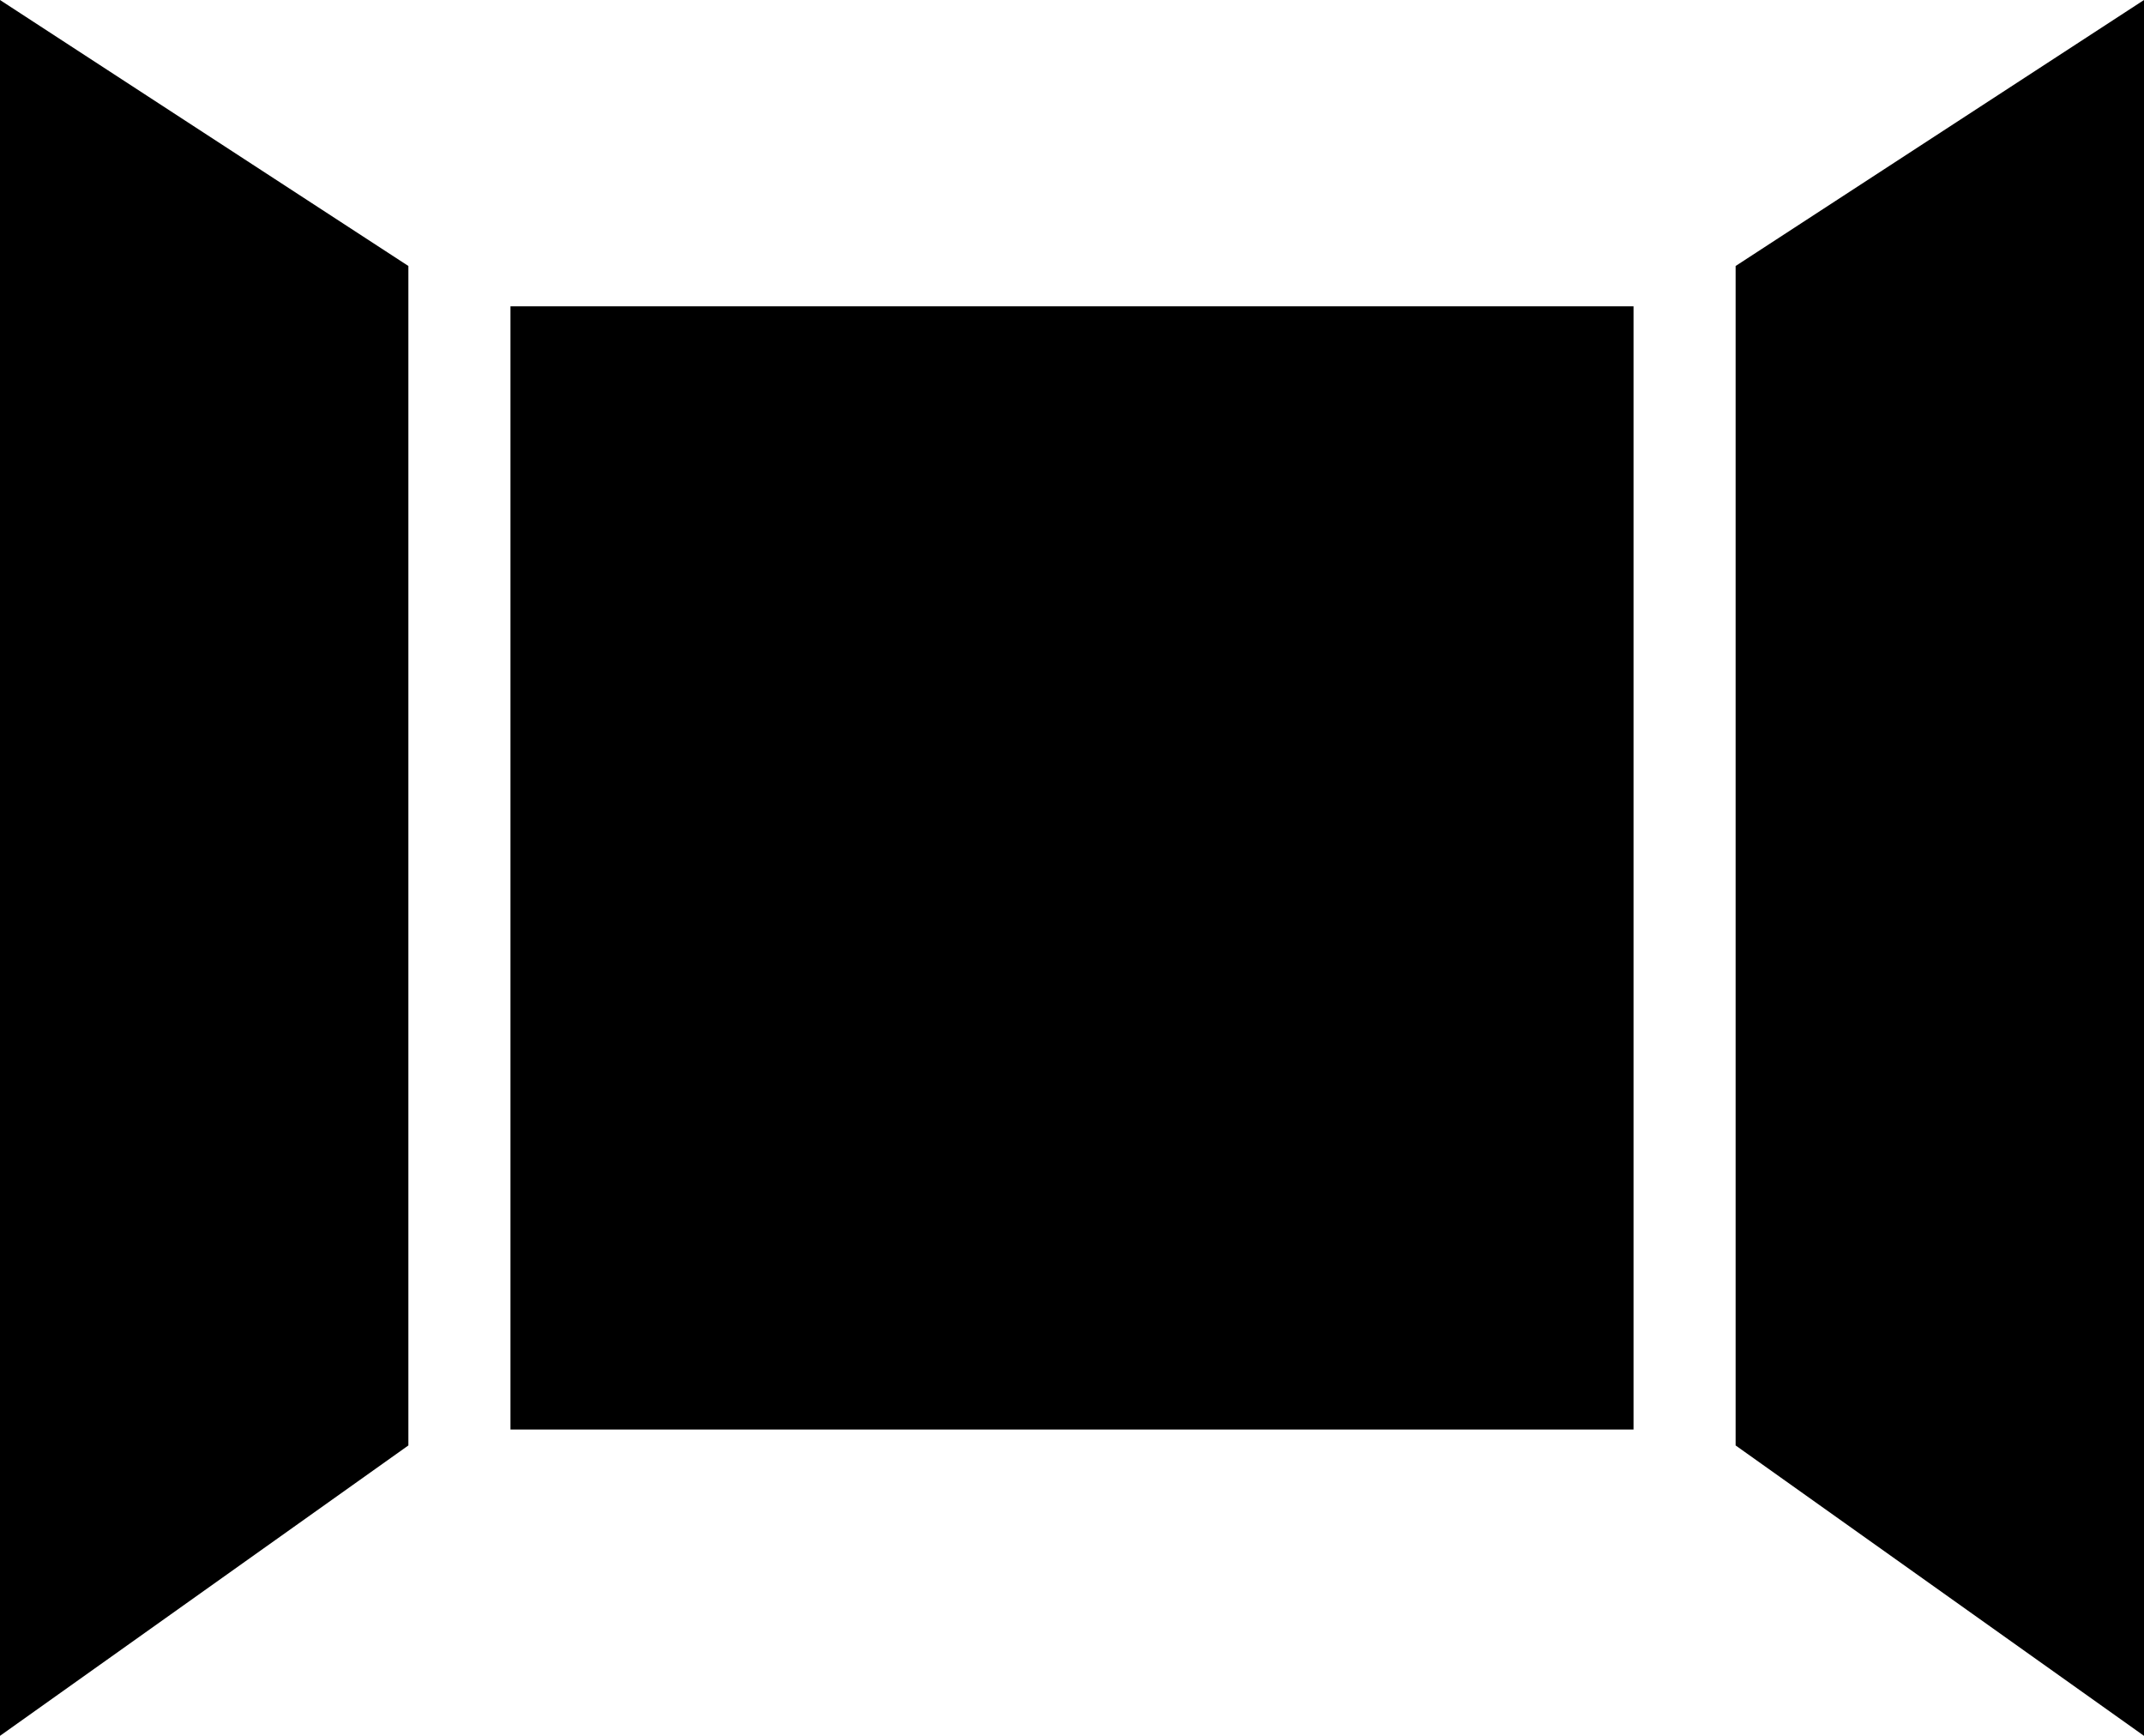
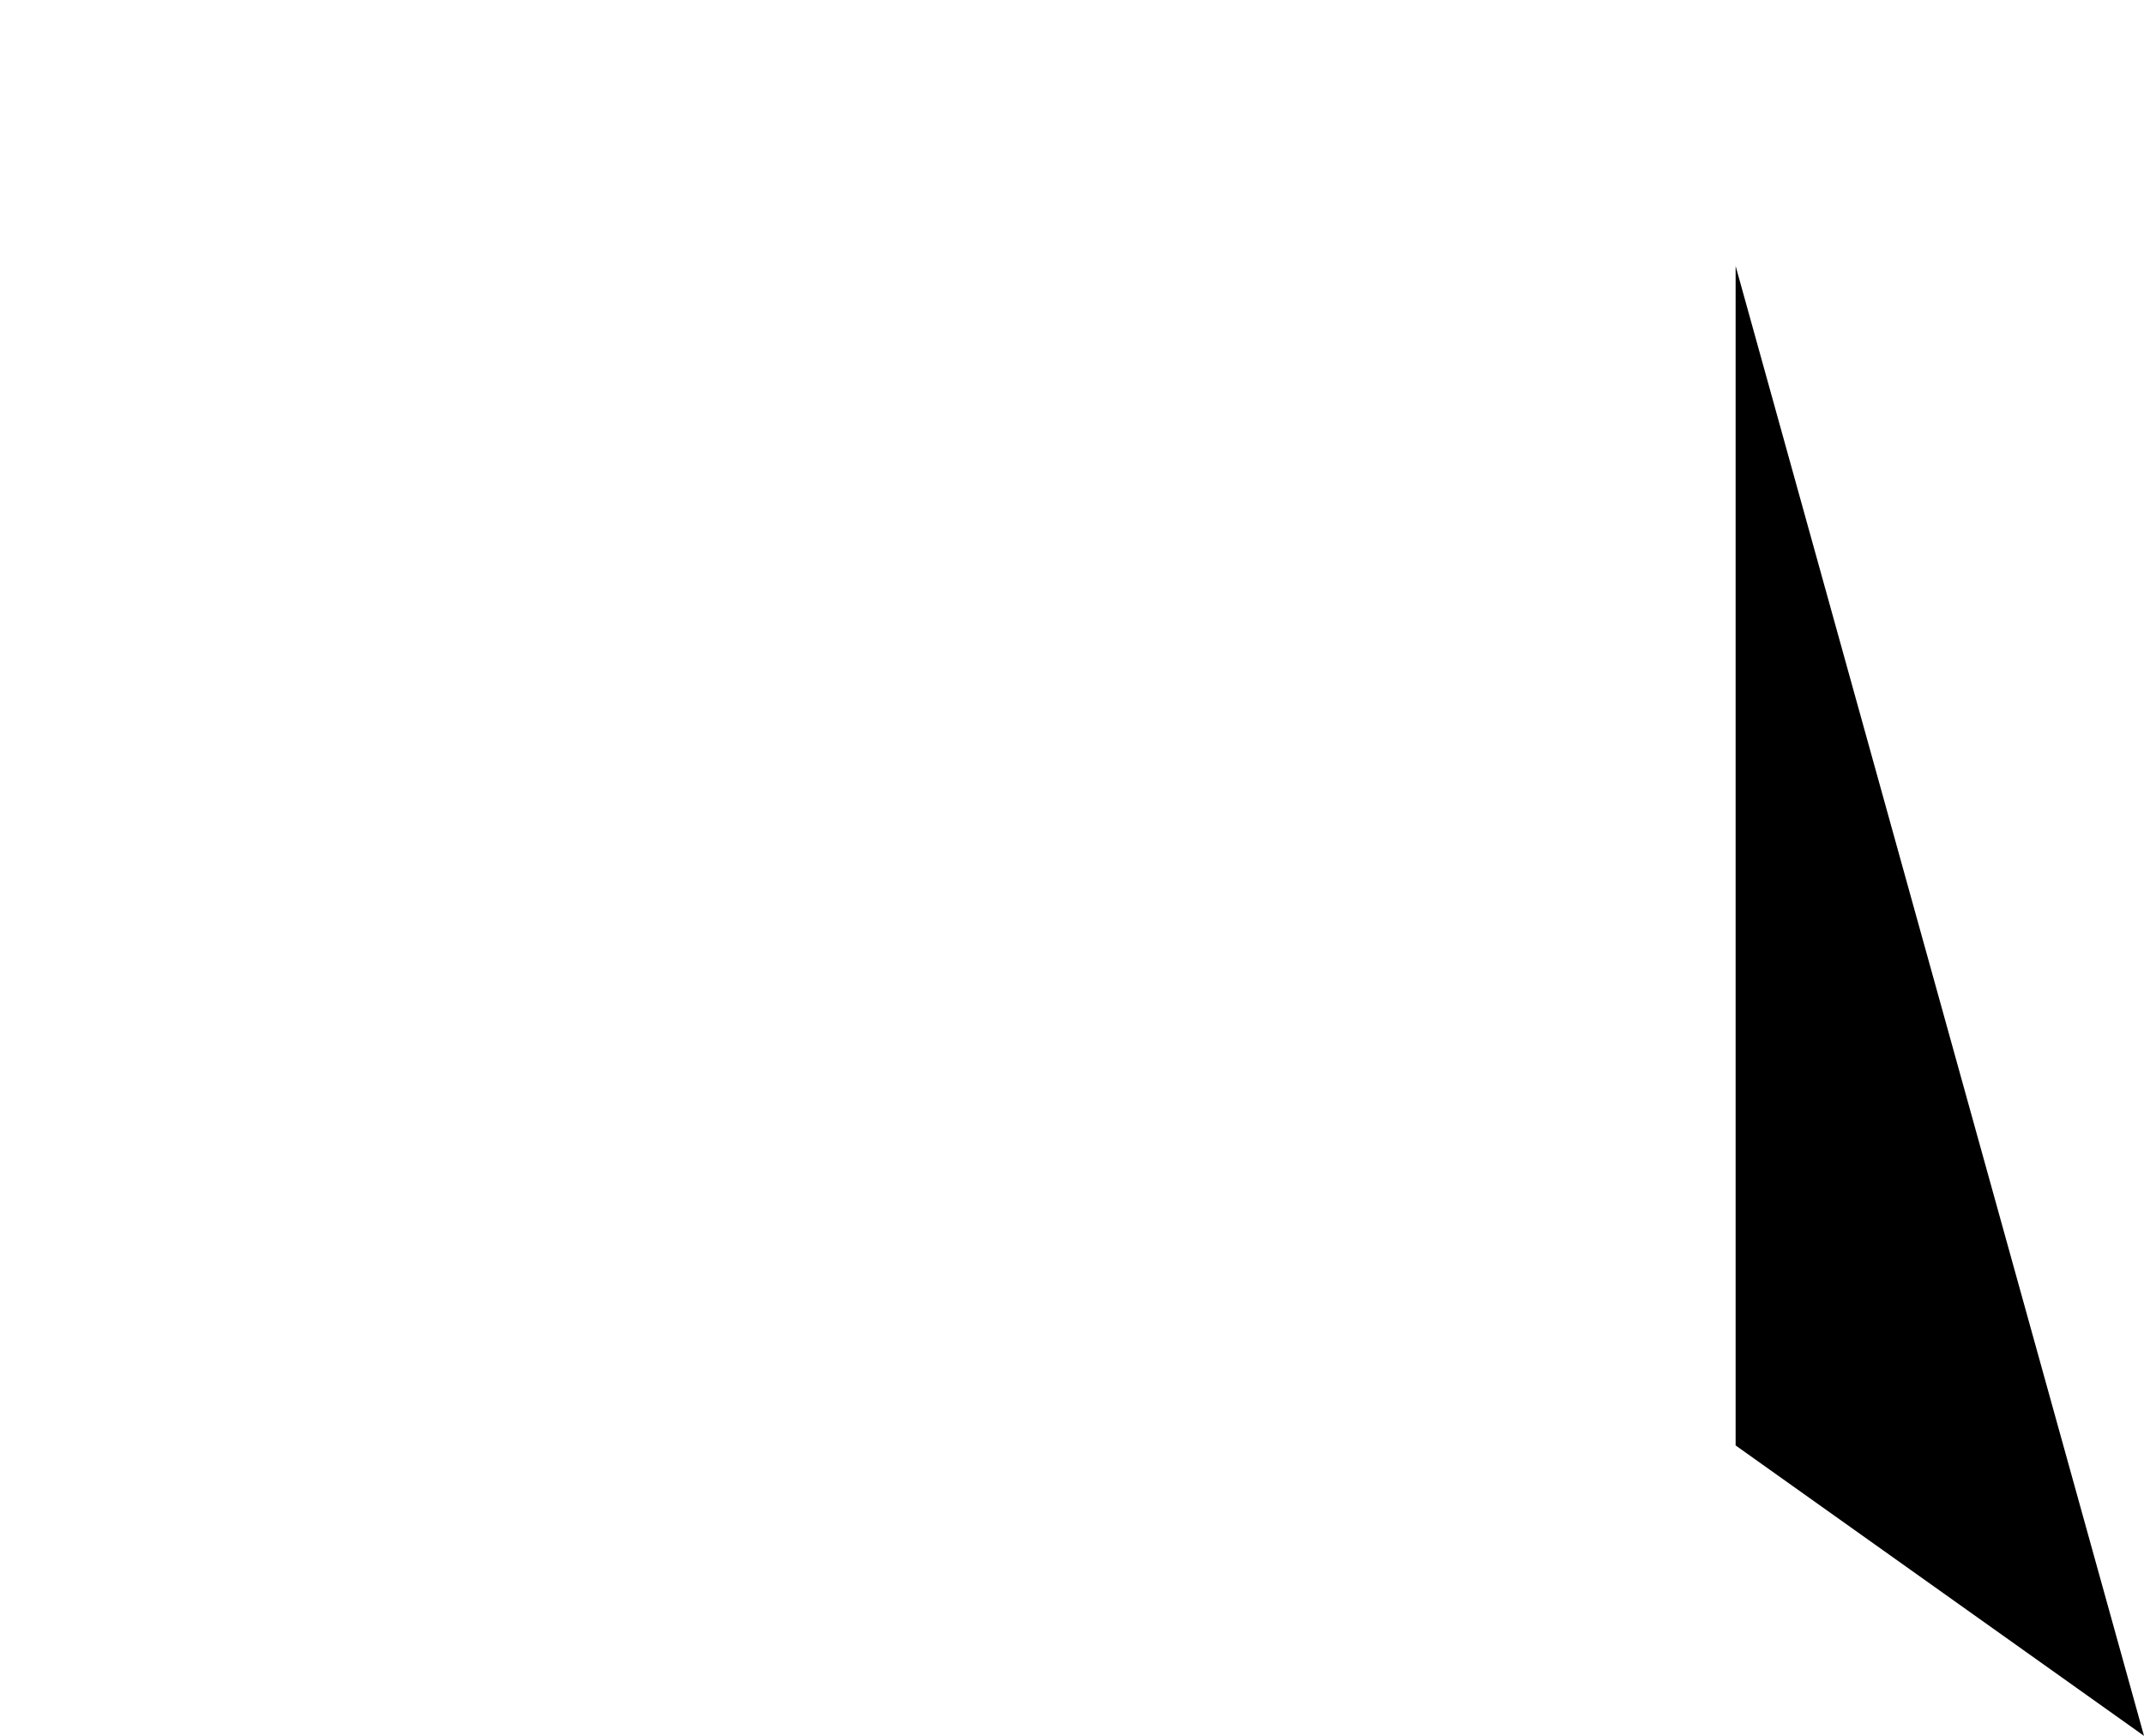
<svg xmlns="http://www.w3.org/2000/svg" fill="none" height="17" viewBox="0 0 21 17" width="21">
  <g fill="#000">
-     <path d="m16 3h-11v11h11z" />
-     <path d="m21 17-4-2.844v-11.551l4-2.605z" />
-     <path d="m0 17 4-2.844v-11.551l-4-2.605z" />
+     <path d="m21 17-4-2.844v-11.551z" />
  </g>
</svg>